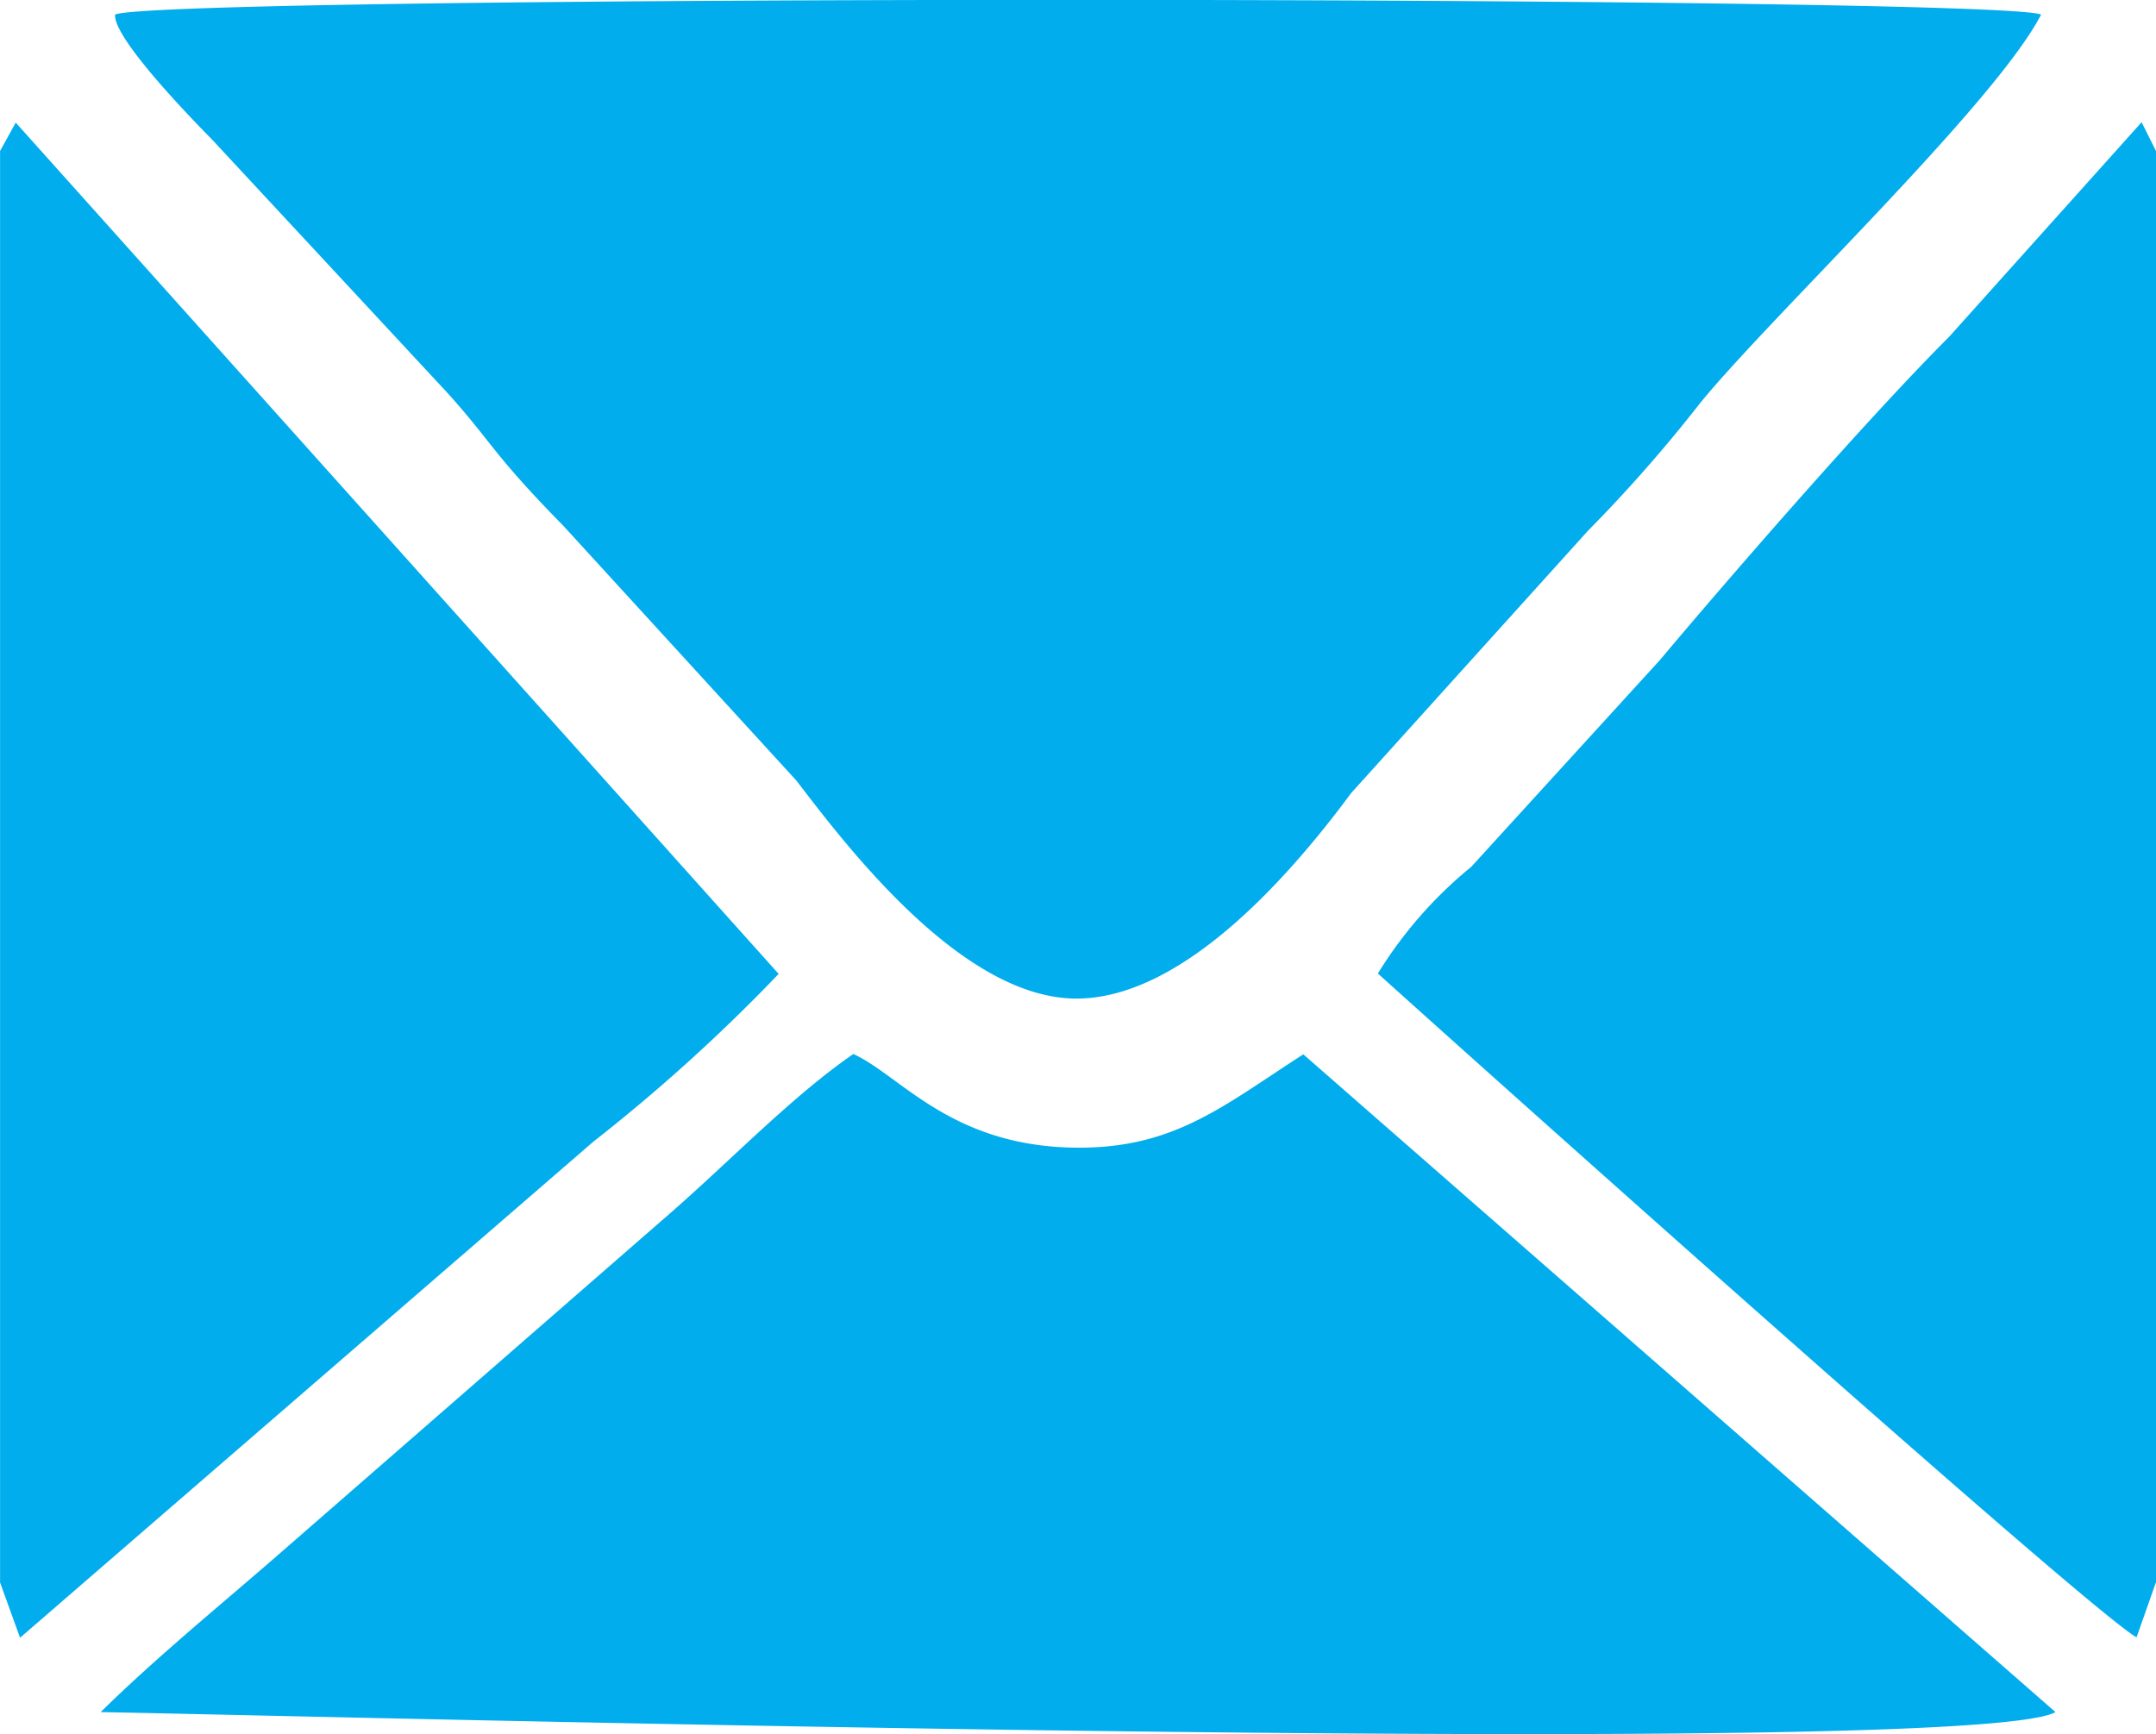
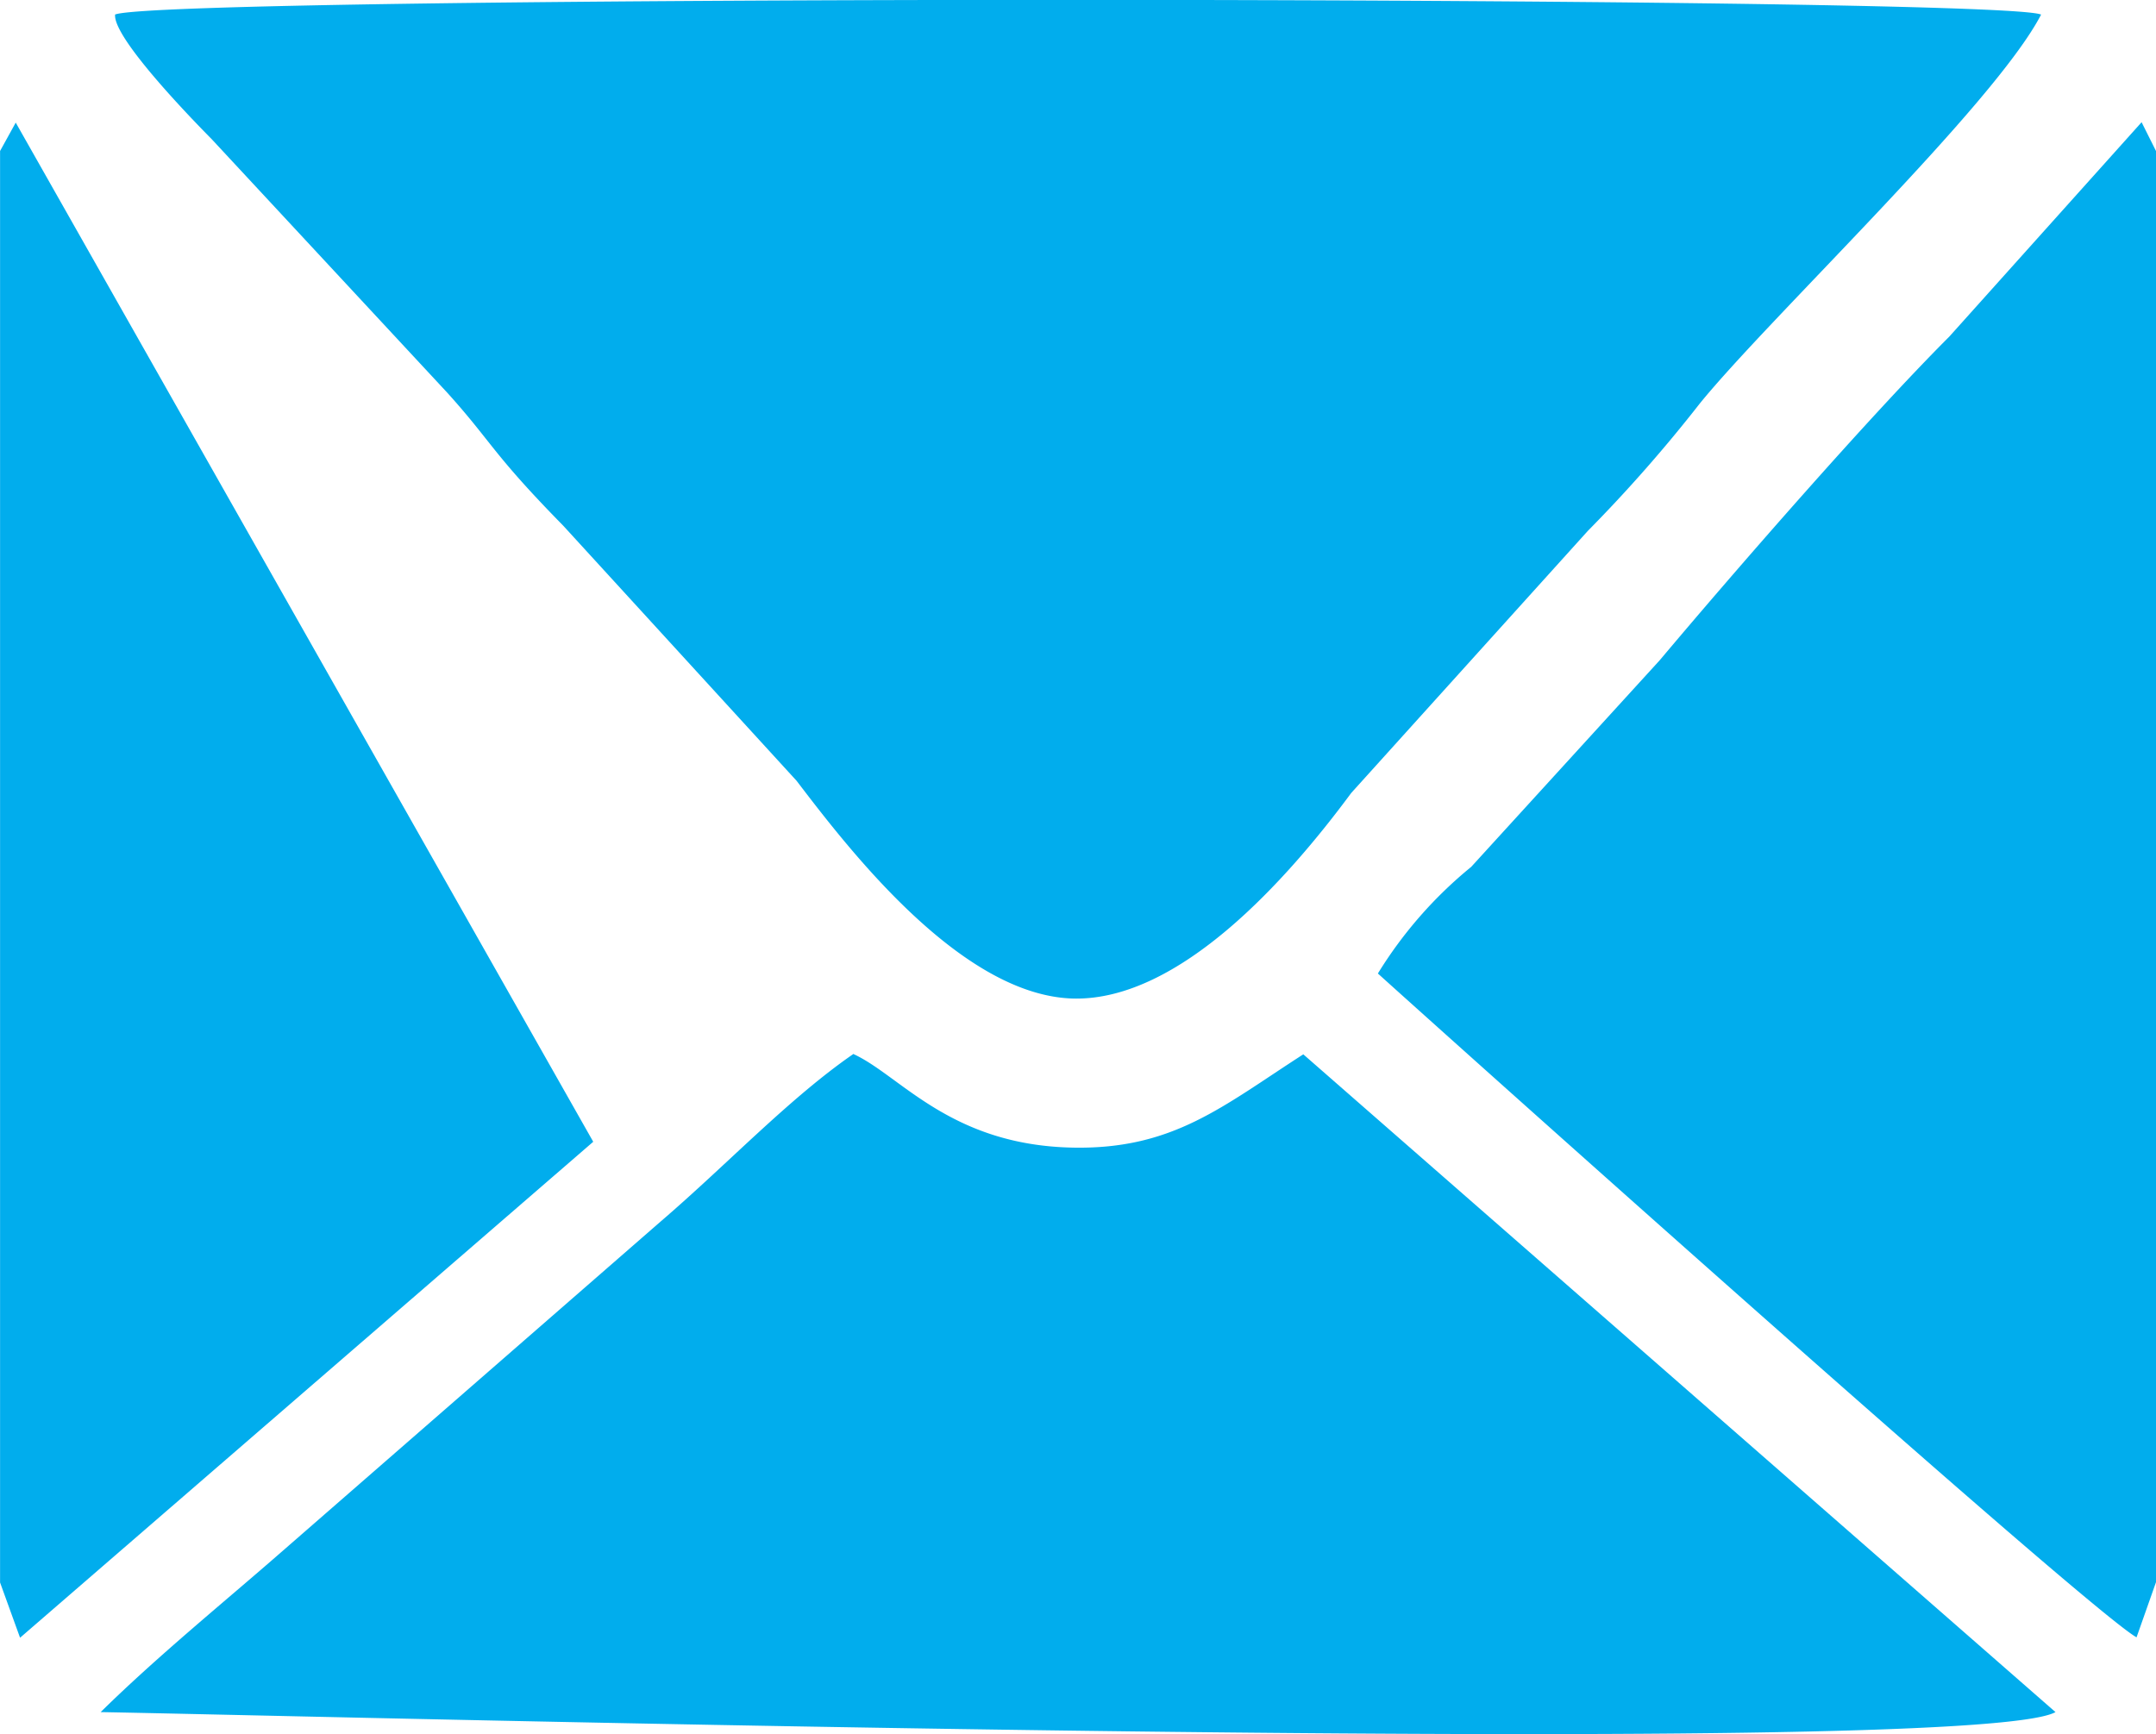
<svg xmlns="http://www.w3.org/2000/svg" width="32.349" height="26.024" viewBox="0 0 32.349 26.024">
-   <path id="Caminho_3334" data-name="Caminho 3334" d="M12.8,16.685c-.958.662-1.893,1.657-2.882,2.506l-5.7,4.968c-.845.739-1.857,1.561-2.709,2.4,3.4.06,28.047.712,29.331,0L19.554,16.688c-1.211.779-1.95,1.427-3.451,1.4-1.853-.033-2.6-1.091-3.307-1.408m19.552,7.929V3.132L32.132,2.7,29.247,5.917c-1.191,1.191-3.171,3.461-4.346,4.858l-2.828,3.1a6.37,6.37,0,0,0-1.4,1.6c1.541,1.391,10.674,9.563,11.383,9.962ZM0,3.132V24.614l.3.829L8.9,18a26.234,26.234,0,0,0,2.782-2.519L.235,2.706ZM1.726,1.086c-.033.359,1.221,1.637,1.451,1.87l3.53,3.8c.679.752.669.905,1.744,2l3.5,3.827c.782,1.025,2.469,3.228,4.156,3.268,1.591.033,3.211-1.793,4.166-3.085l3.55-3.933A21.963,21.963,0,0,0,25.5,6.925c1.035-1.278,4.422-4.485,5.124-5.84-.636-.289-28.23-.3-28.9,0" transform="translate(0.001 -0.866)" fill="#01aded" fill-rule="evenodd" />
+   <path id="Caminho_3334" data-name="Caminho 3334" d="M12.8,16.685c-.958.662-1.893,1.657-2.882,2.506l-5.7,4.968c-.845.739-1.857,1.561-2.709,2.4,3.4.06,28.047.712,29.331,0L19.554,16.688c-1.211.779-1.95,1.427-3.451,1.4-1.853-.033-2.6-1.091-3.307-1.408m19.552,7.929V3.132L32.132,2.7,29.247,5.917c-1.191,1.191-3.171,3.461-4.346,4.858l-2.828,3.1a6.37,6.37,0,0,0-1.4,1.6c1.541,1.391,10.674,9.563,11.383,9.962ZM0,3.132V24.614l.3.829L8.9,18L.235,2.706ZM1.726,1.086c-.033.359,1.221,1.637,1.451,1.87l3.53,3.8c.679.752.669.905,1.744,2l3.5,3.827c.782,1.025,2.469,3.228,4.156,3.268,1.591.033,3.211-1.793,4.166-3.085l3.55-3.933A21.963,21.963,0,0,0,25.5,6.925c1.035-1.278,4.422-4.485,5.124-5.84-.636-.289-28.23-.3-28.9,0" transform="translate(0.001 -0.866)" fill="#01aded" fill-rule="evenodd" />
</svg>